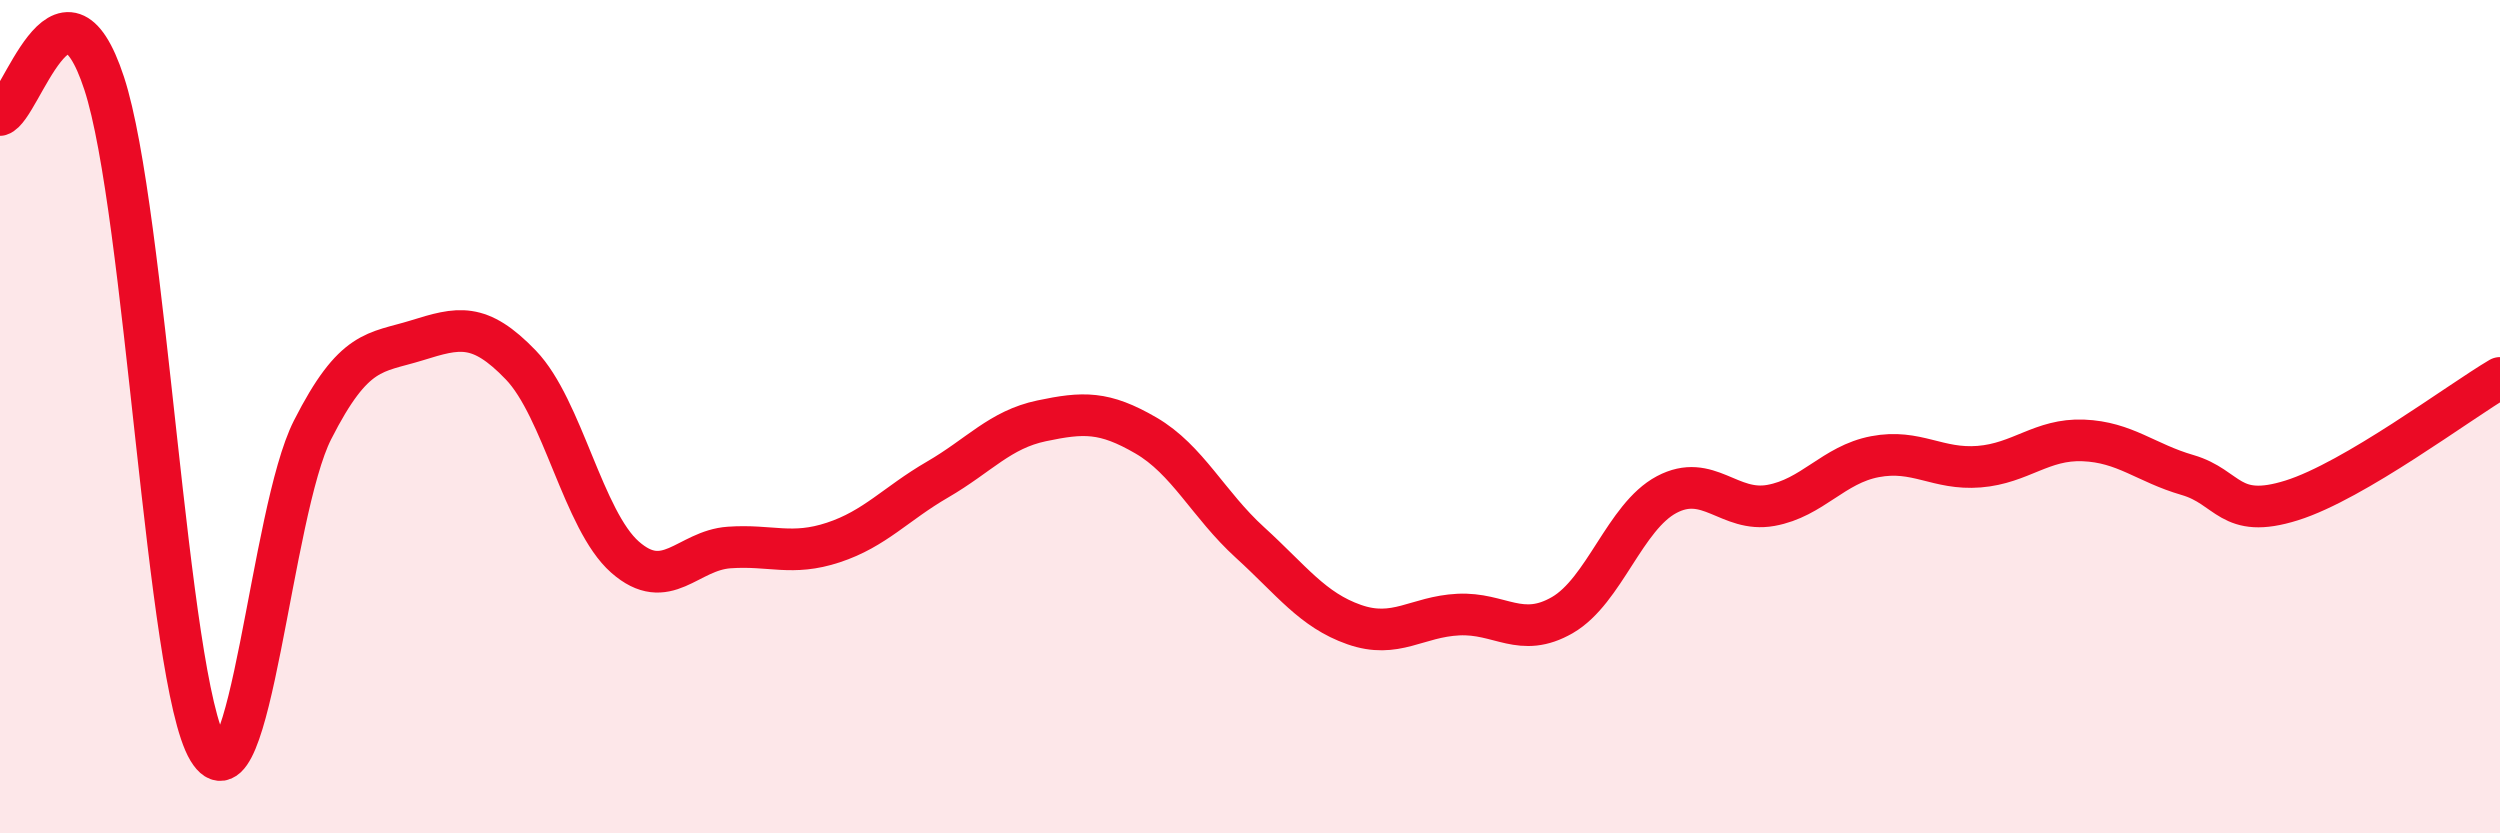
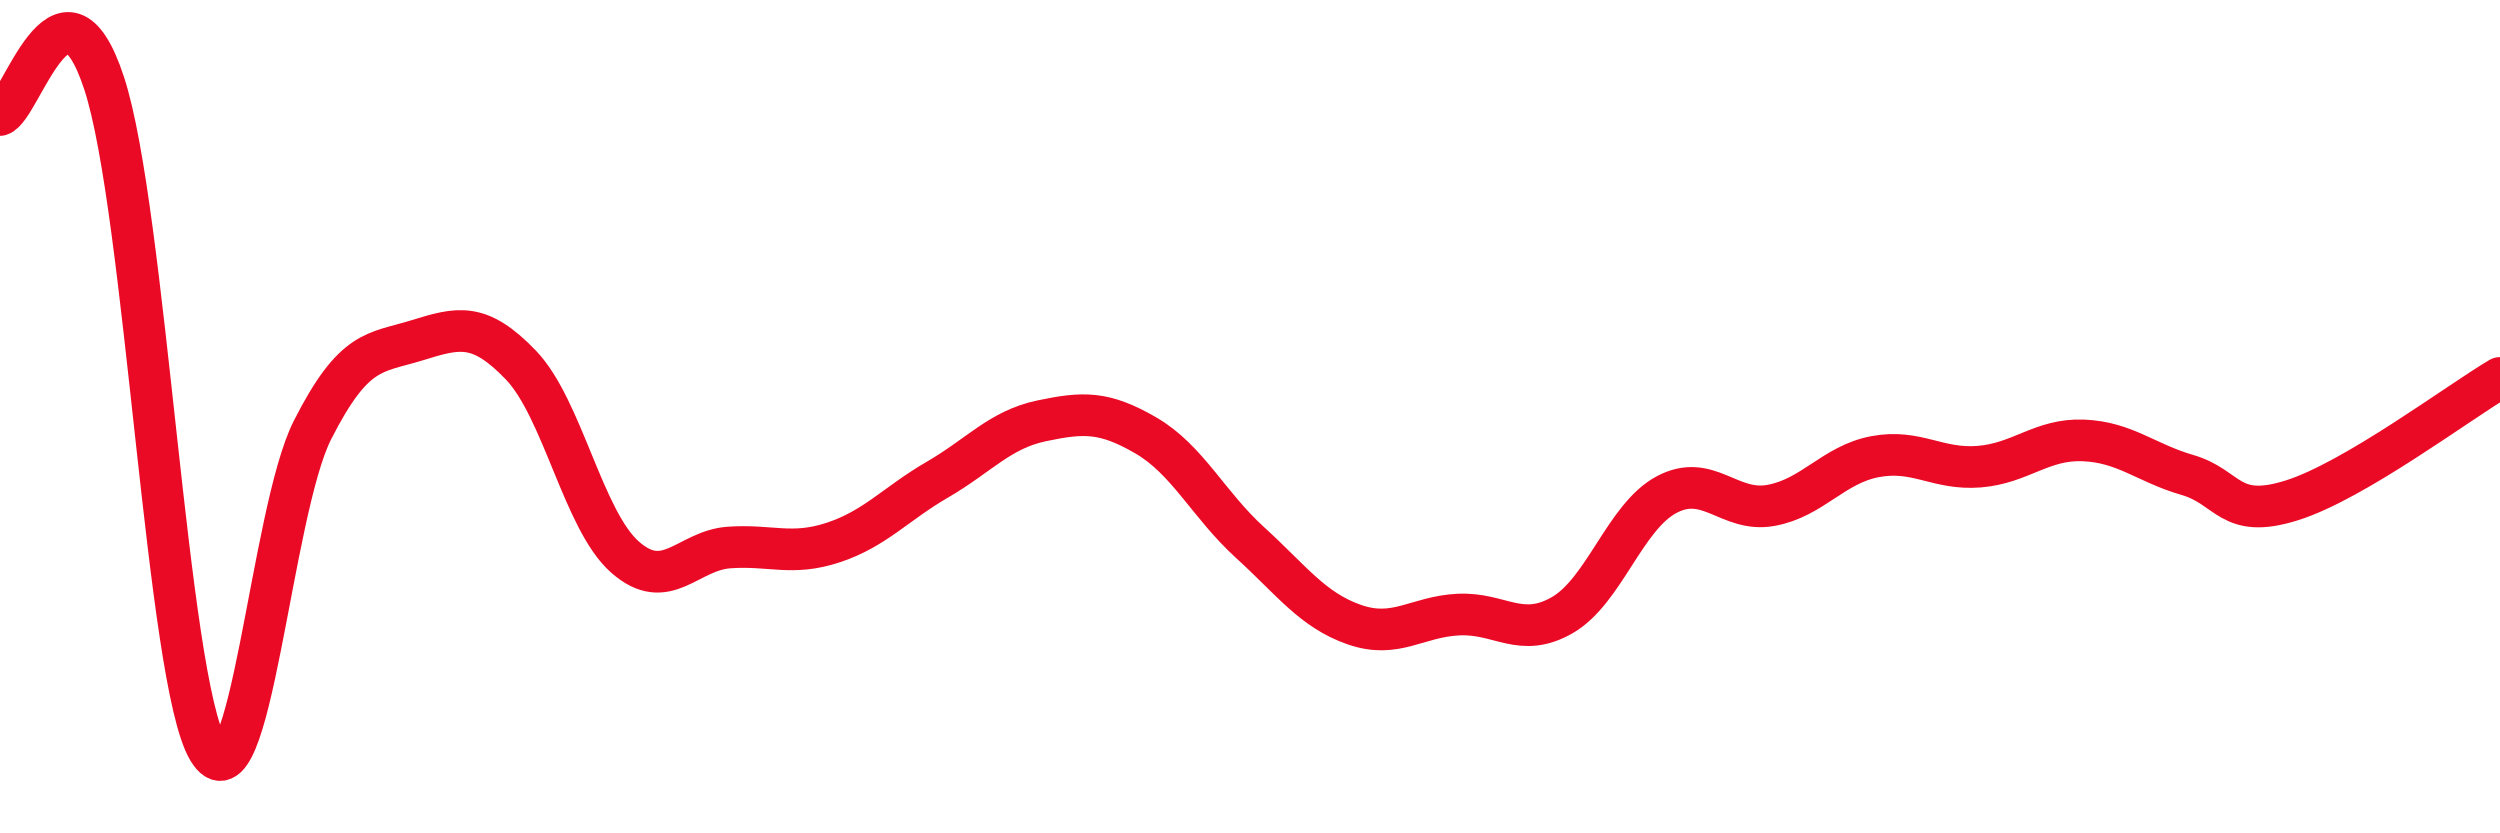
<svg xmlns="http://www.w3.org/2000/svg" width="60" height="20" viewBox="0 0 60 20">
-   <path d="M 0,2.76 C 0.5,2.61 1.5,-1.05 2.5,2 C 3.5,5.05 4,16.34 5,18 C 6,19.66 6.5,12.29 7.5,10.32 C 8.5,8.35 9,8.48 10,8.17 C 11,7.86 11.5,7.72 12.5,8.76 C 13.5,9.8 14,12.49 15,13.37 C 16,14.25 16.5,13.21 17.5,13.14 C 18.5,13.07 19,13.35 20,13.02 C 21,12.69 21.5,12.09 22.5,11.51 C 23.5,10.93 24,10.31 25,10.1 C 26,9.89 26.5,9.87 27.5,10.45 C 28.5,11.03 29,12.11 30,13.02 C 31,13.93 31.5,14.64 32.5,14.99 C 33.5,15.34 34,14.8 35,14.75 C 36,14.7 36.5,15.34 37.5,14.76 C 38.5,14.18 39,12.4 40,11.87 C 41,11.34 41.5,12.31 42.5,12.13 C 43.5,11.95 44,11.15 45,10.96 C 46,10.77 46.5,11.28 47.5,11.2 C 48.5,11.12 49,10.53 50,10.57 C 51,10.61 51.5,11.11 52.5,11.4 C 53.5,11.69 53.5,12.48 55,12.01 C 56.5,11.54 59,9.66 60,9.07L60 20L0 20Z" fill="#EB0A25" opacity="0.1" stroke-linecap="round" stroke-linejoin="round" />
  <path d="M 0,2.76 C 0.5,2.61 1.5,-1.05 2.5,2 C 3.5,5.05 4,16.34 5,18 C 6,19.66 6.5,12.29 7.5,10.32 C 8.5,8.35 9,8.48 10,8.17 C 11,7.86 11.5,7.72 12.5,8.76 C 13.5,9.8 14,12.49 15,13.37 C 16,14.25 16.5,13.21 17.5,13.14 C 18.5,13.07 19,13.35 20,13.02 C 21,12.69 21.5,12.09 22.5,11.51 C 23.5,10.93 24,10.31 25,10.1 C 26,9.89 26.5,9.87 27.5,10.45 C 28.5,11.03 29,12.11 30,13.02 C 31,13.93 31.5,14.64 32.5,14.99 C 33.5,15.34 34,14.8 35,14.75 C 36,14.7 36.5,15.34 37.5,14.76 C 38.5,14.18 39,12.4 40,11.87 C 41,11.34 41.5,12.31 42.5,12.13 C 43.5,11.95 44,11.15 45,10.96 C 46,10.77 46.5,11.28 47.5,11.2 C 48.5,11.12 49,10.53 50,10.57 C 51,10.61 51.5,11.11 52.5,11.4 C 53.5,11.69 53.5,12.48 55,12.01 C 56.5,11.54 59,9.66 60,9.07" stroke="#EB0A25" stroke-width="1" fill="none" stroke-linecap="round" stroke-linejoin="round" />
</svg>